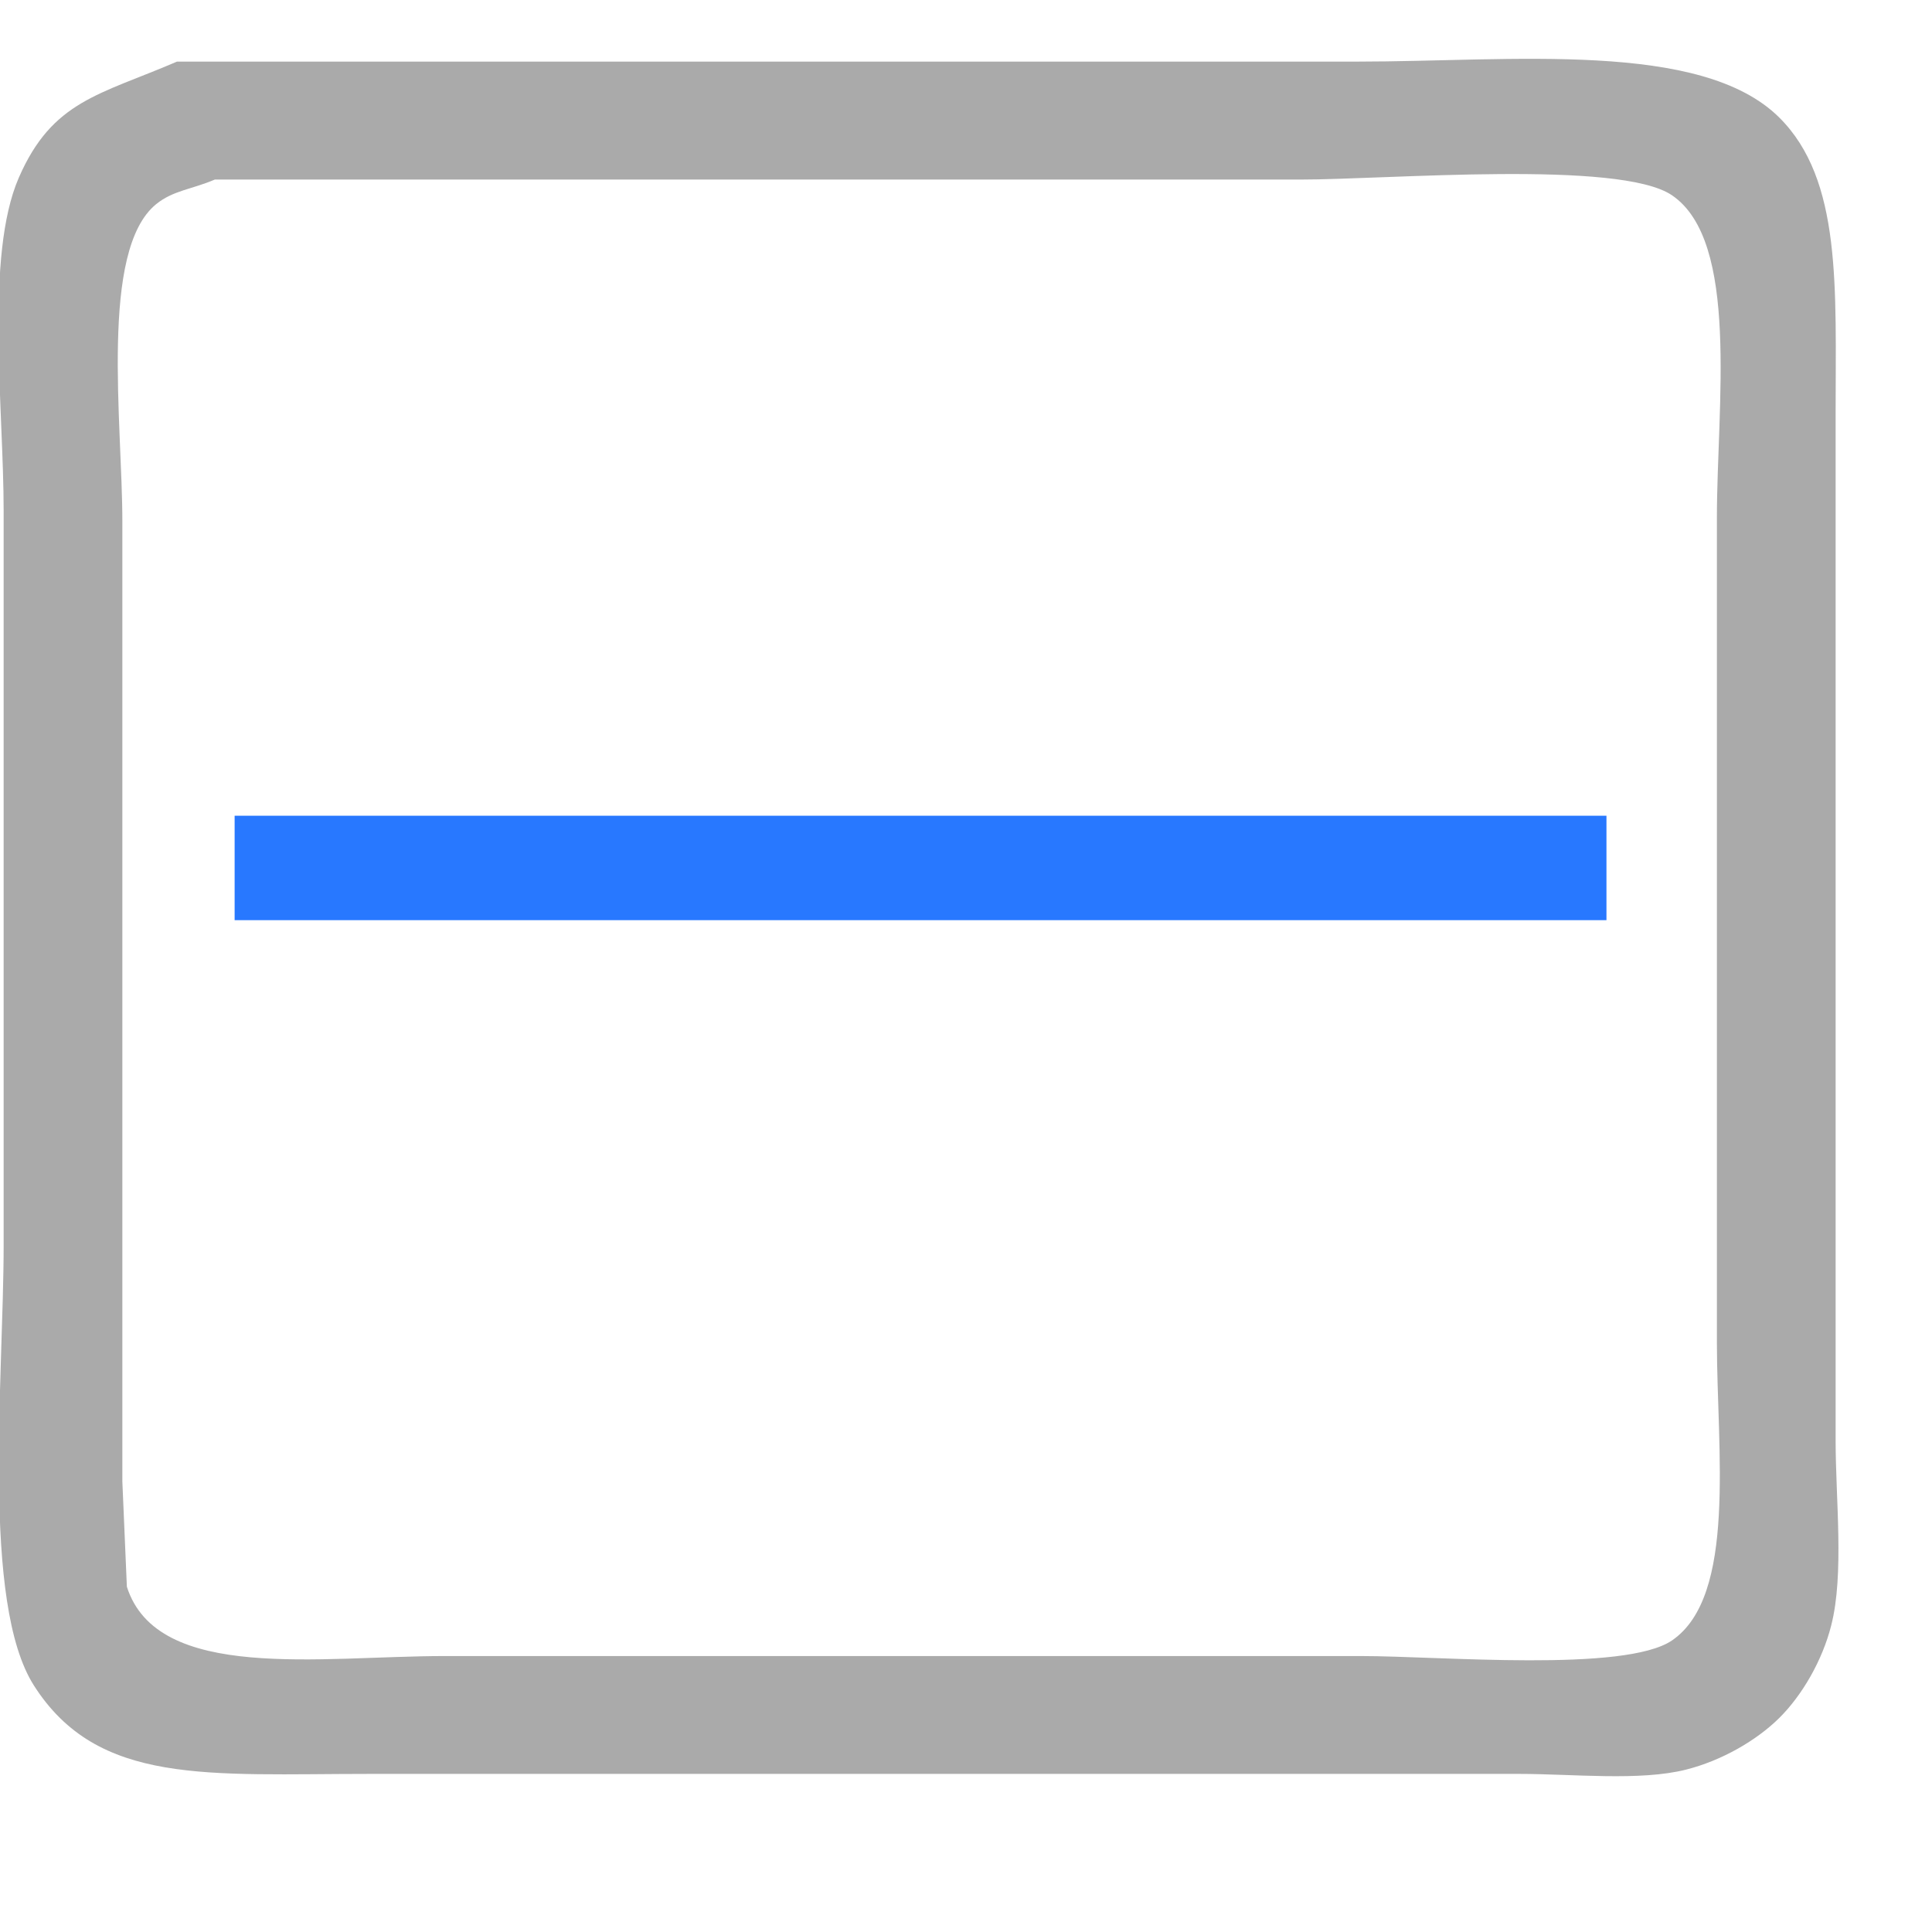
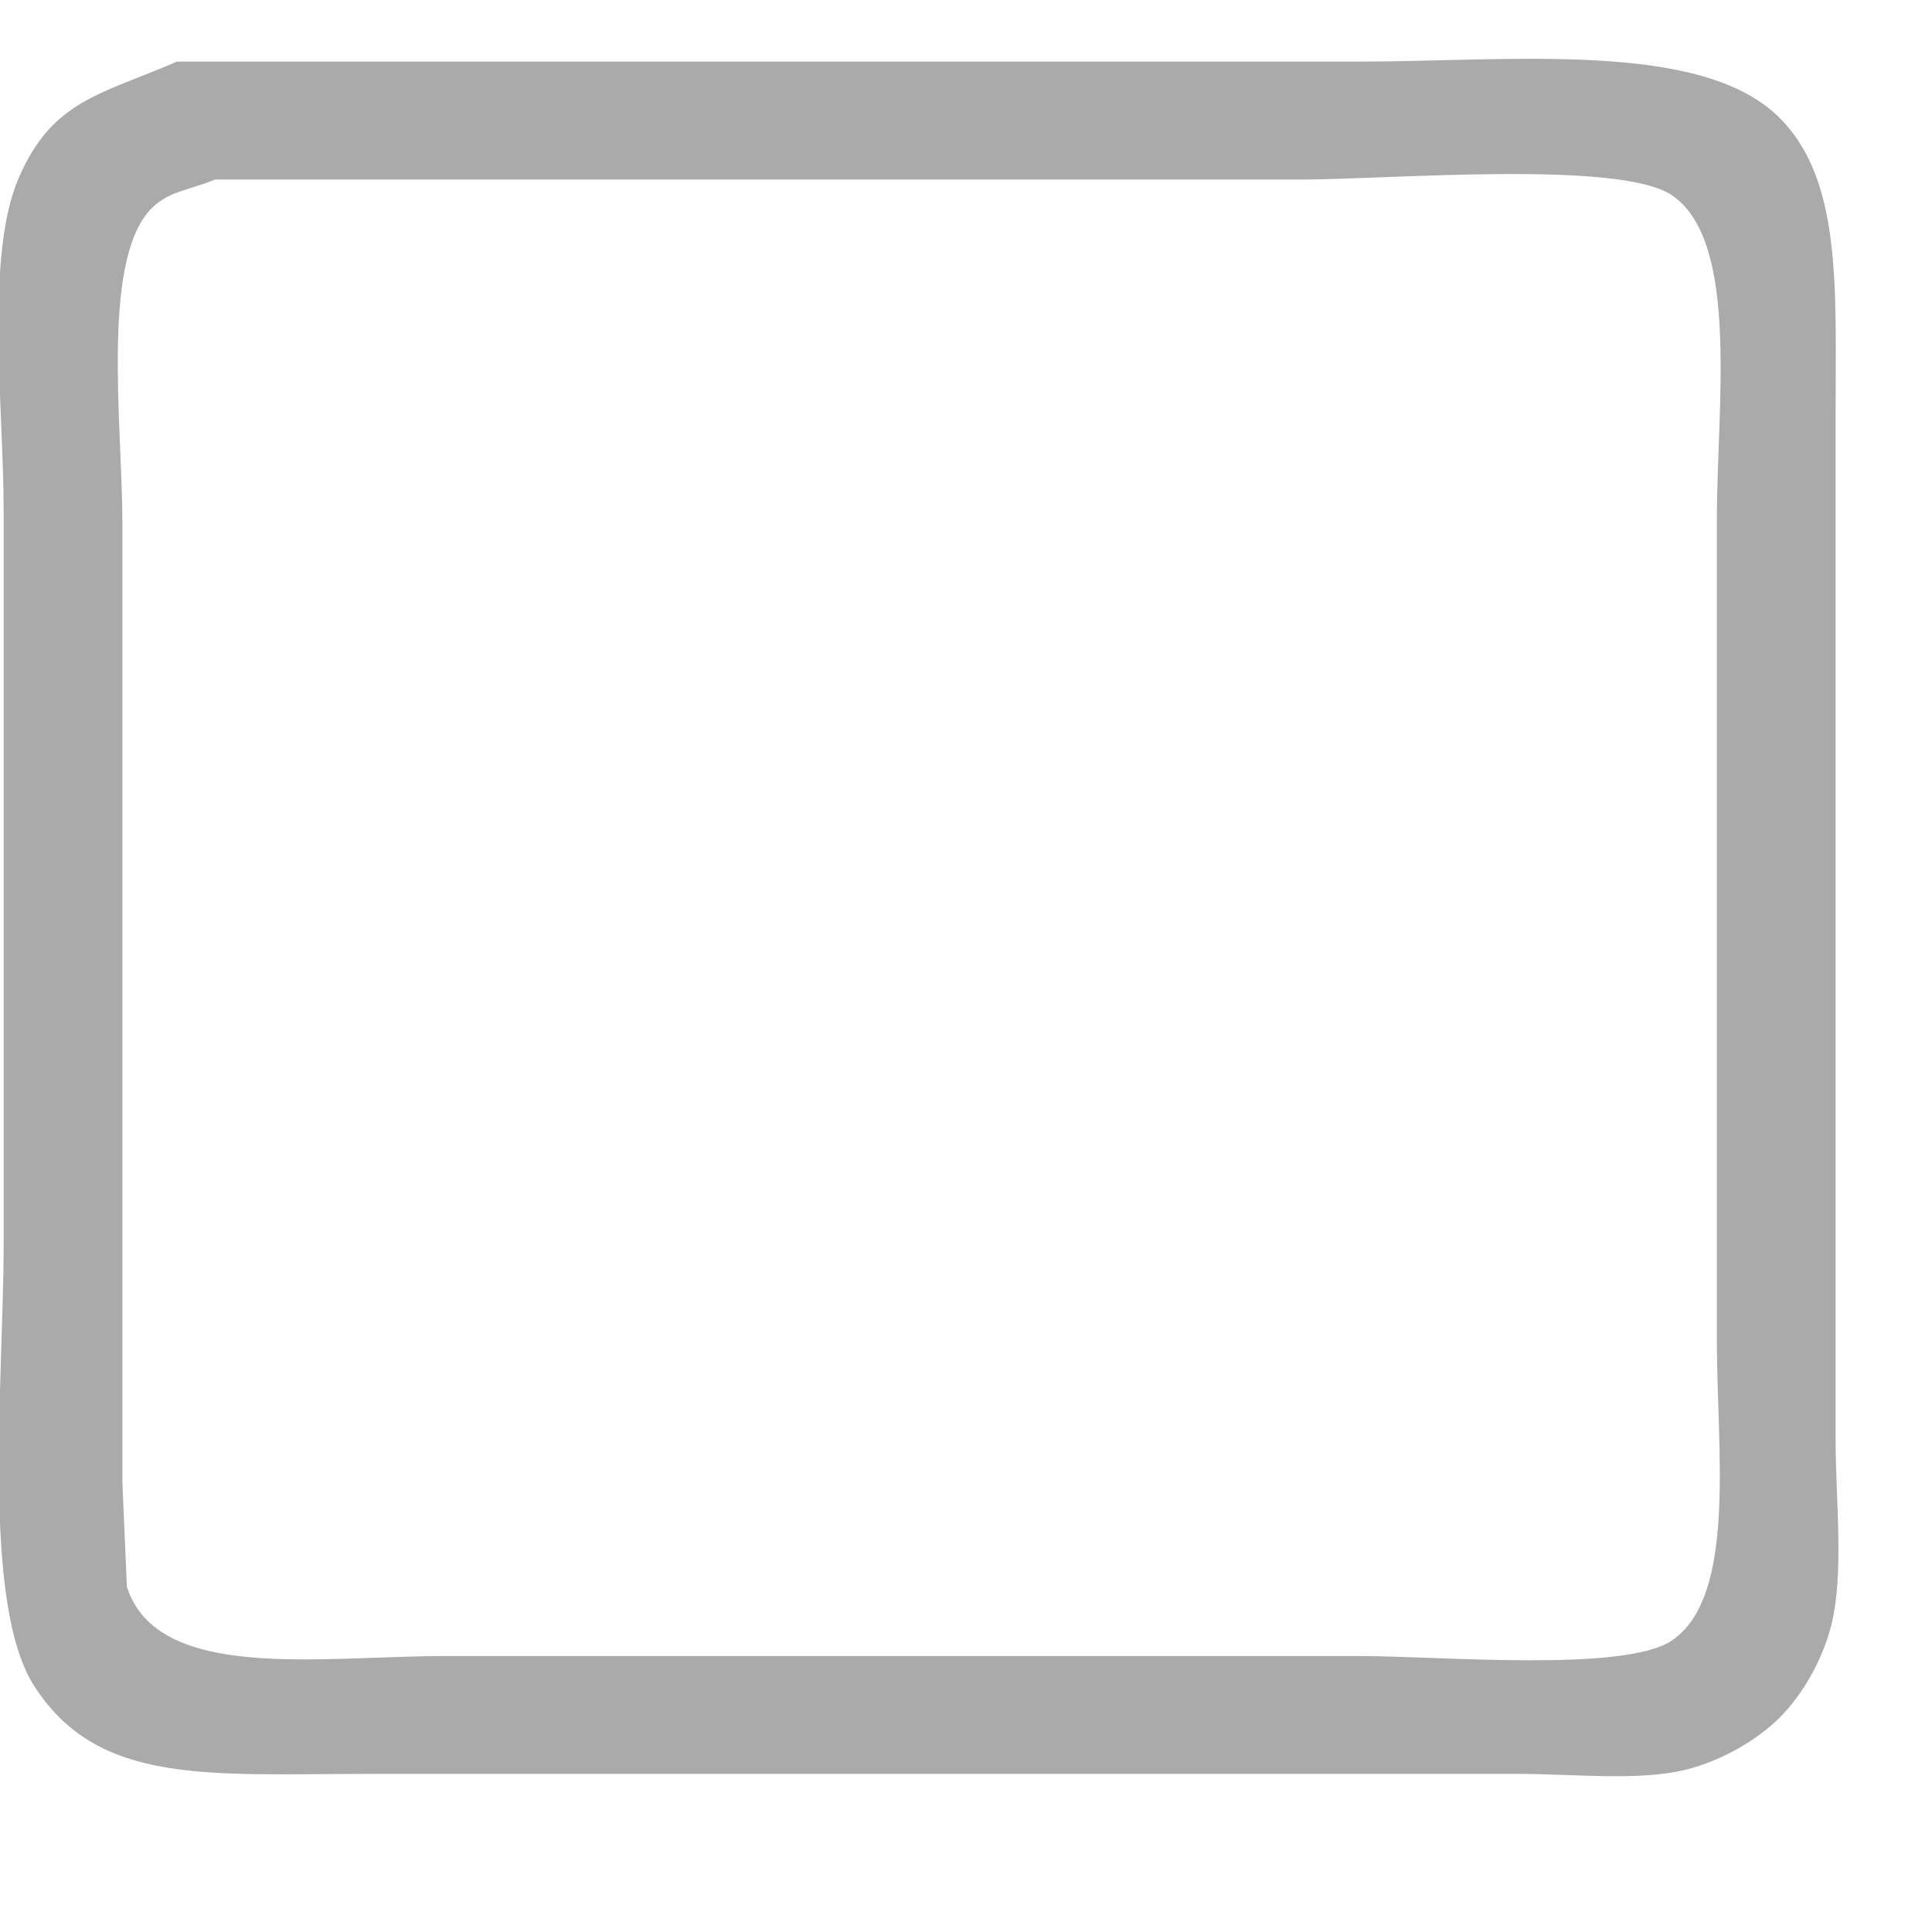
<svg xmlns="http://www.w3.org/2000/svg" width="16px" height="16px" viewBox="0 -0.5 18.0 18.0">
  <path fill-rule="evenodd" fill="rgb(170, 170, 170)" d="M1.649,0.074 C4.979,0.074 9.310,0.074 12.641,0.074 C14.086,0.074 15.849,-0.128 16.577,0.595 C17.162,1.176 17.102,2.176 17.102,3.361 C17.102,5.271 17.102,7.182 17.102,9.093 C17.102,10.369 17.102,11.645 17.102,12.921 C17.102,13.468 17.183,14.167 17.061,14.644 C16.978,14.972 16.789,15.296 16.577,15.506 C16.365,15.716 16.039,15.904 15.709,15.987 C15.279,16.096 14.653,16.027 14.155,16.027 C13.031,16.027 11.907,16.027 10.784,16.027 C8.671,16.027 5.558,16.027 3.446,16.027 C1.938,16.027 0.913,16.138 0.317,15.205 C-0.176,14.435 0.034,12.338 0.034,11.097 C0.034,8.819 0.034,6.540 0.034,4.262 C0.034,3.297 -0.141,1.884 0.175,1.156 C0.488,0.436 0.929,0.384 1.649,0.074 ZM2.001,1.173 C1.792,1.263 1.612,1.274 1.455,1.402 C0.926,1.832 1.140,3.440 1.140,4.362 C1.140,6.640 1.140,8.920 1.140,11.199 C1.140,11.900 1.140,12.602 1.140,13.304 C1.154,13.630 1.168,13.957 1.182,14.283 C1.466,15.176 2.986,14.929 4.143,14.929 C6.654,14.929 10.168,14.929 12.679,14.929 C13.421,14.929 15.136,15.083 15.577,14.784 C16.183,14.371 15.996,13.009 15.996,12.011 C15.996,9.448 15.996,6.884 15.996,4.320 C15.996,3.286 16.210,1.748 15.577,1.319 C15.088,0.988 12.940,1.173 12.112,1.173 C9.075,1.173 5.038,1.173 2.001,1.173 Z" />
-   <path fill-rule="evenodd" fill="rgb(40, 120, 255)" d="M2.186,8.073 L2.186,7.100 L14.967,7.100 L14.967,8.073 L2.186,8.073 Z" />
</svg>